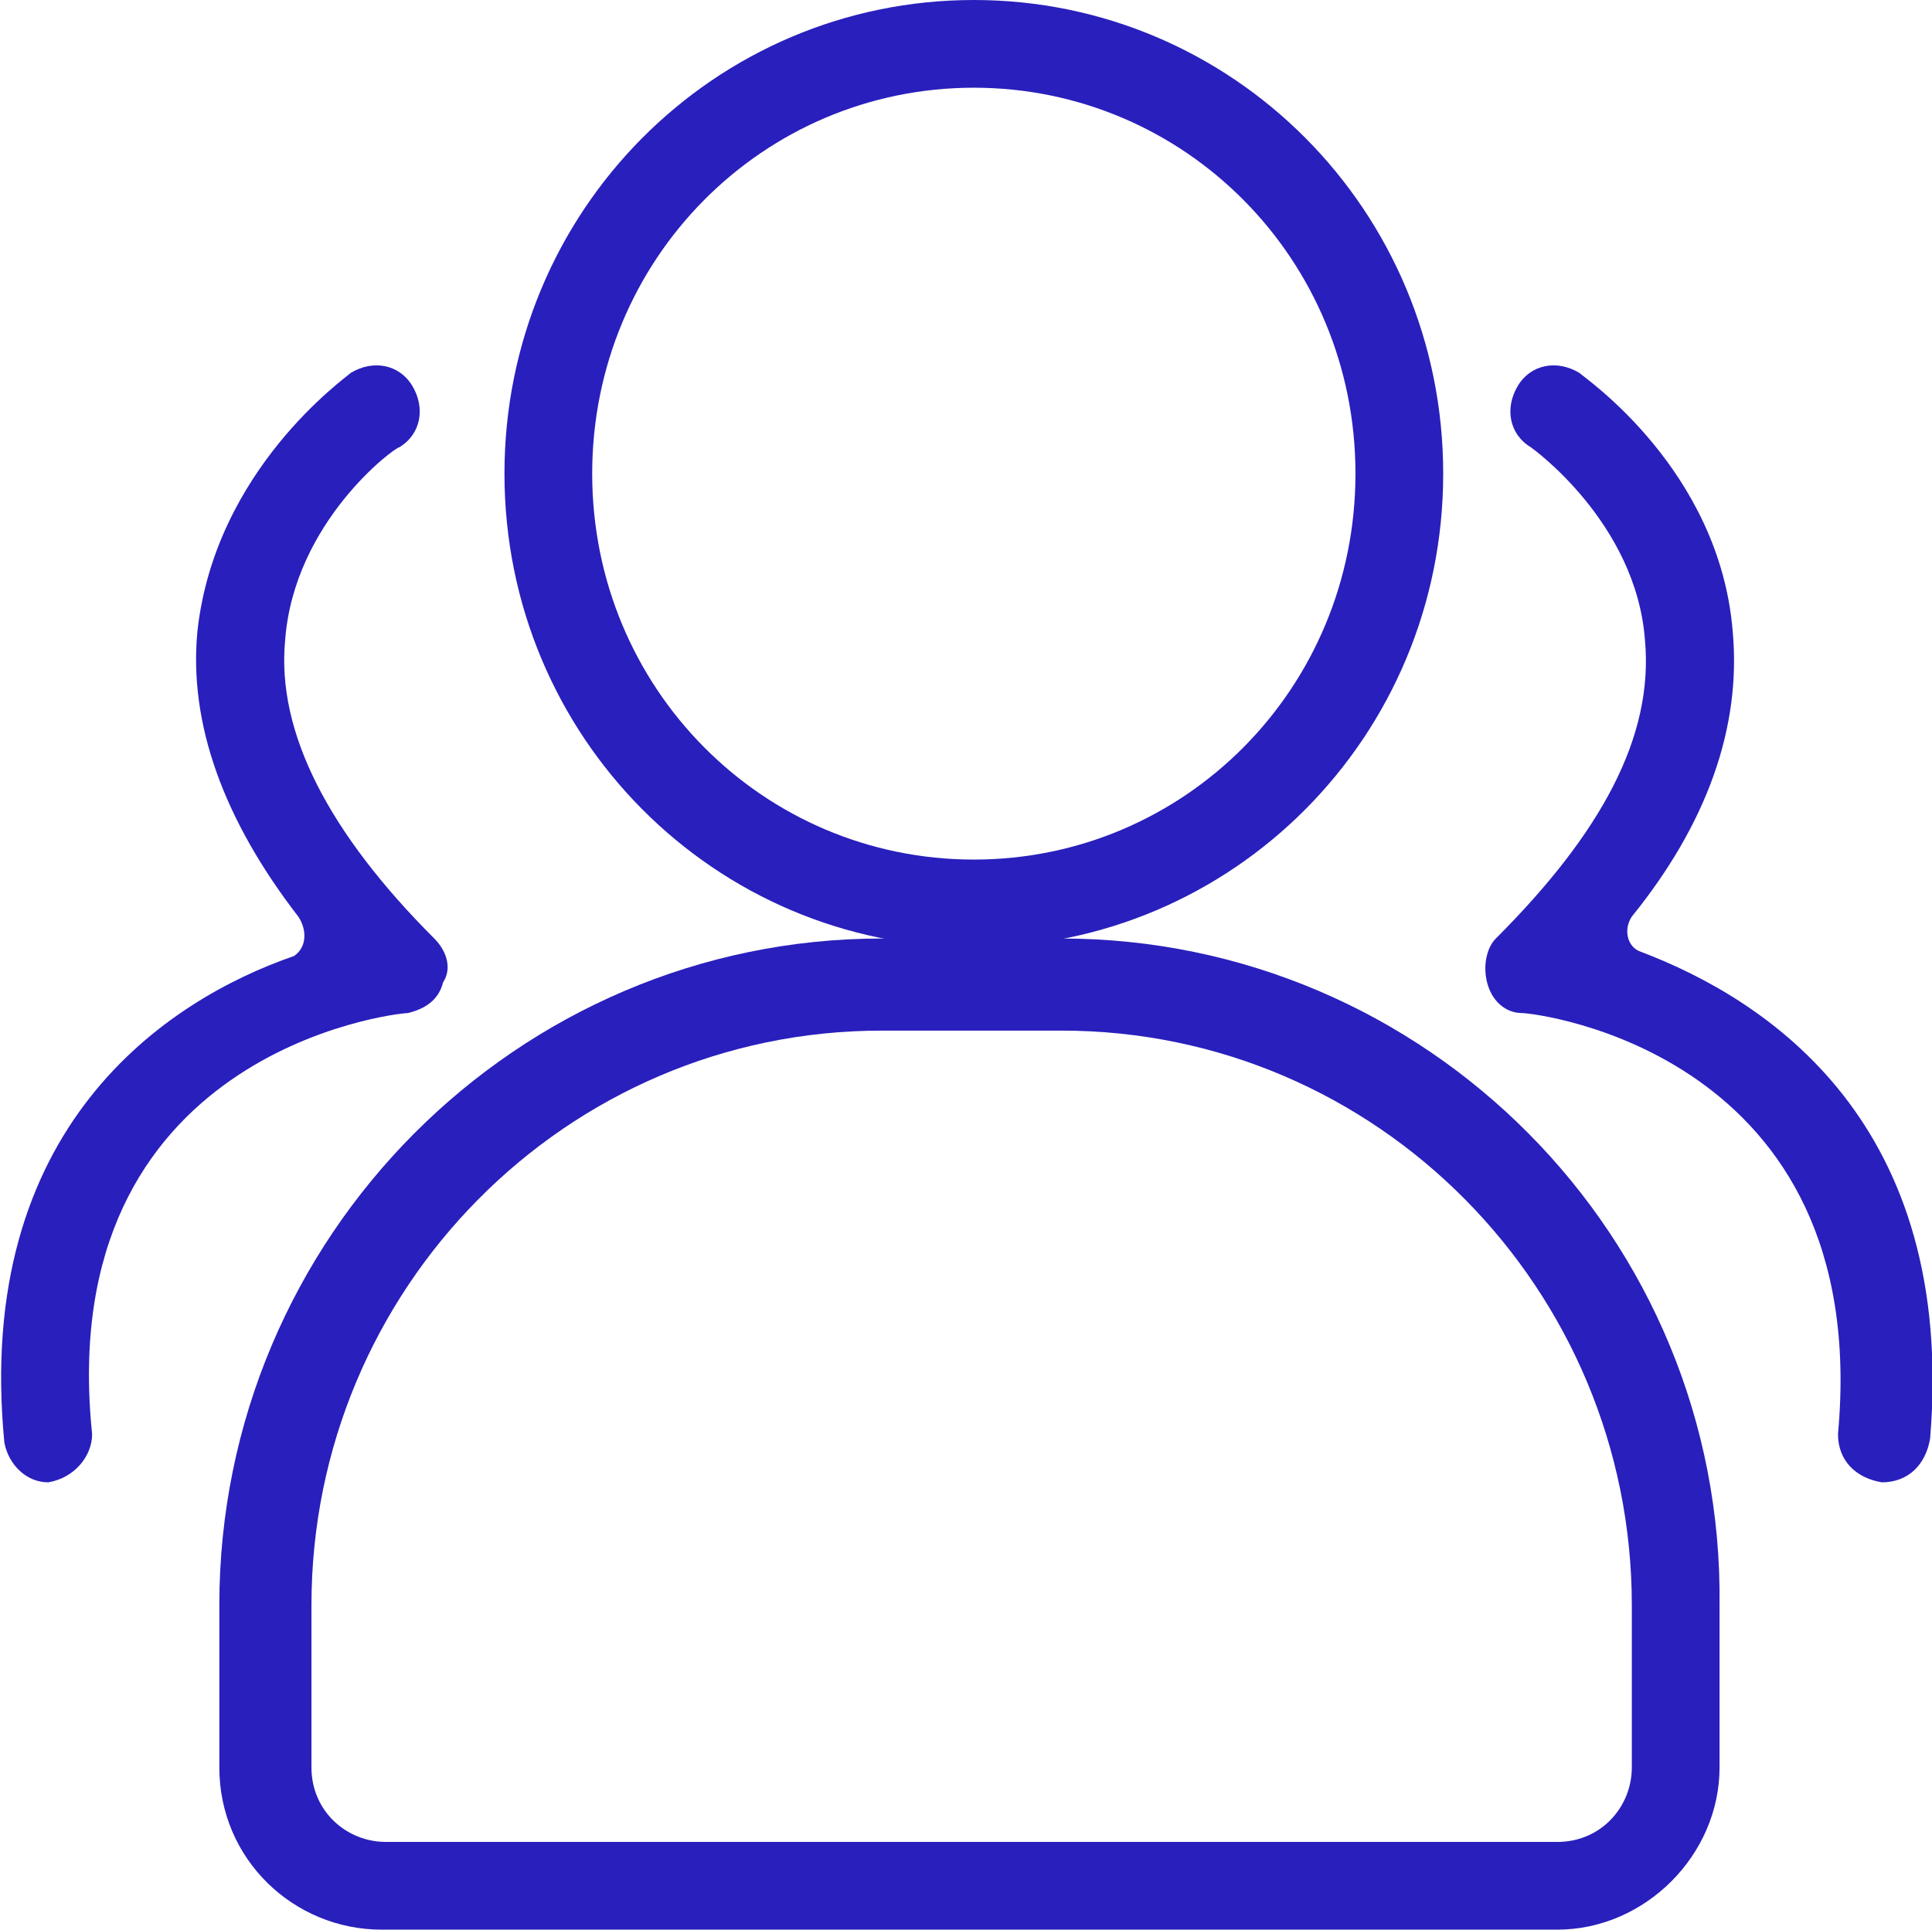
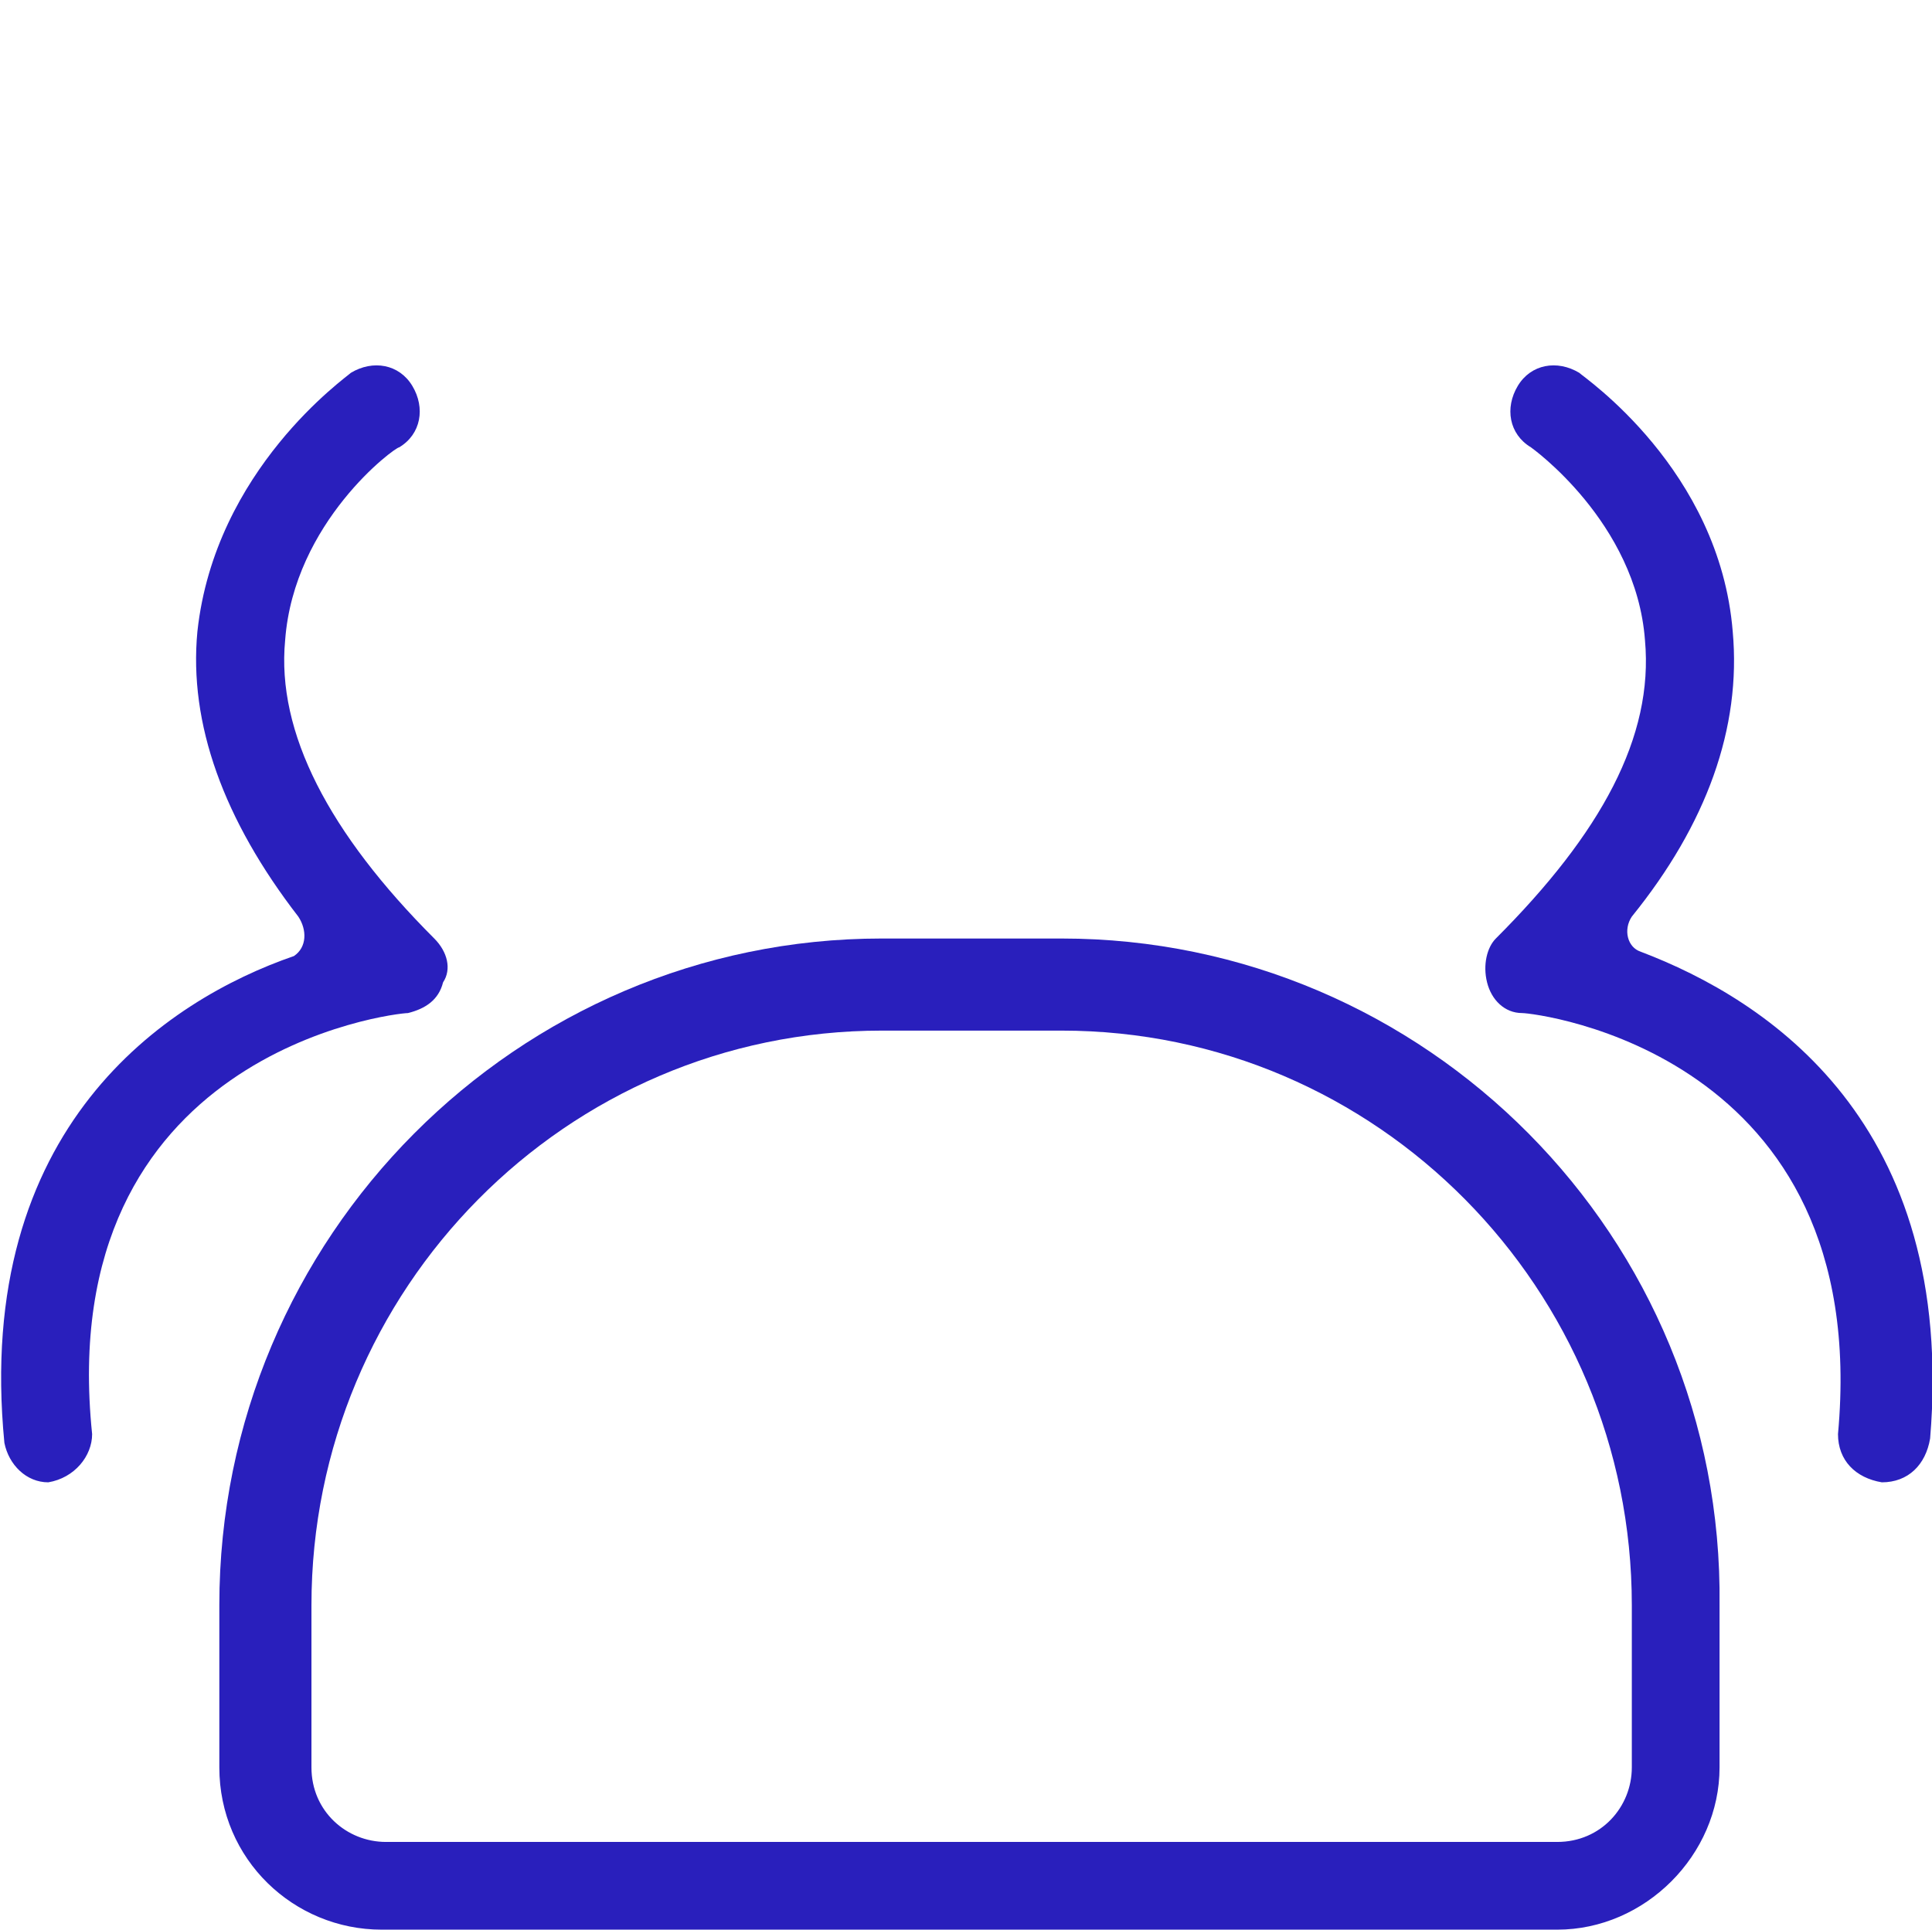
<svg xmlns="http://www.w3.org/2000/svg" class="icon" width="480px" height="479.53px" viewBox="0 0 1025 1024" version="1.1">
-   <path d="M516.655 46.545c111.709 0 202.473 90.764 202.473 204.8s-90.764 204.8-202.473 204.8-202.473-90.764-202.473-204.8S404.945 46.545 516.655 46.545m0-46.545c-137.309 0-249.018 111.709-249.018 251.345 0 139.636 111.709 251.345 249.018 251.345s249.018-111.709 249.018-251.345c0-139.636-111.709-251.345-249.018-251.345z" fill="#291fbc" />
  <path d="M563.2 546.909c167.564 0 302.545 137.309 302.545 304.873v86.109c0 20.945-16.291 39.564-39.564 39.564H204.8c-20.945 0-39.564-16.291-39.564-39.564v-86.109c0-167.564 134.982-304.873 302.545-304.873h95.418m0-48.873h-95.418C274.618 498.036 116.364 656.291 116.364 851.782v86.109C116.364 986.764 155.927 1024 202.473 1024h623.709c46.545 0 86.109-39.564 86.109-86.109v-86.109c2.327-195.491-155.927-353.745-349.091-353.745z" fill="#291fbc" />
  <path d="M25.6 786.618c-11.636 0-20.945-9.309-23.273-20.945-16.291-167.564 86.109-235.055 153.6-258.327 6.982-4.655 6.982-13.964 2.327-20.945-39.564-51.2-58.182-102.4-53.527-151.273 9.309-86.109 79.127-134.982 81.455-137.309 11.636-6.982 25.6-4.655 32.582 6.982 6.982 11.636 4.655 25.6-6.982 32.582-2.327 0-55.855 39.564-60.509 102.4-4.655 48.873 23.273 102.4 79.127 158.255 6.982 6.982 9.309 16.291 4.655 23.273-2.327 9.309-9.309 13.964-18.618 16.291-6.982 0-188.509 20.945-167.564 223.418 0 11.636-9.309 23.273-23.273 25.6zM998.4 786.618c-13.964-2.327-23.273-11.636-23.273-25.6 18.618-202.473-160.582-223.418-167.564-223.418-9.309 0-16.291-6.982-18.618-16.291-2.327-9.309 0-18.618 4.655-23.273 55.855-55.855 83.782-107.055 79.127-158.255-4.655-62.836-60.509-102.4-60.509-102.4-11.636-6.982-13.964-20.945-6.982-32.582 6.982-11.636 20.945-13.964 32.582-6.982 2.327 2.327 74.473 51.2 81.455 137.309 4.655 51.2-13.964 102.4-53.527 151.273-4.655 6.982-2.327 16.291 4.655 18.618 67.491 25.6 167.564 90.764 153.6 258.327-2.327 13.964-11.636 23.273-25.6 23.273z" fill="#291fbc" />
</svg>